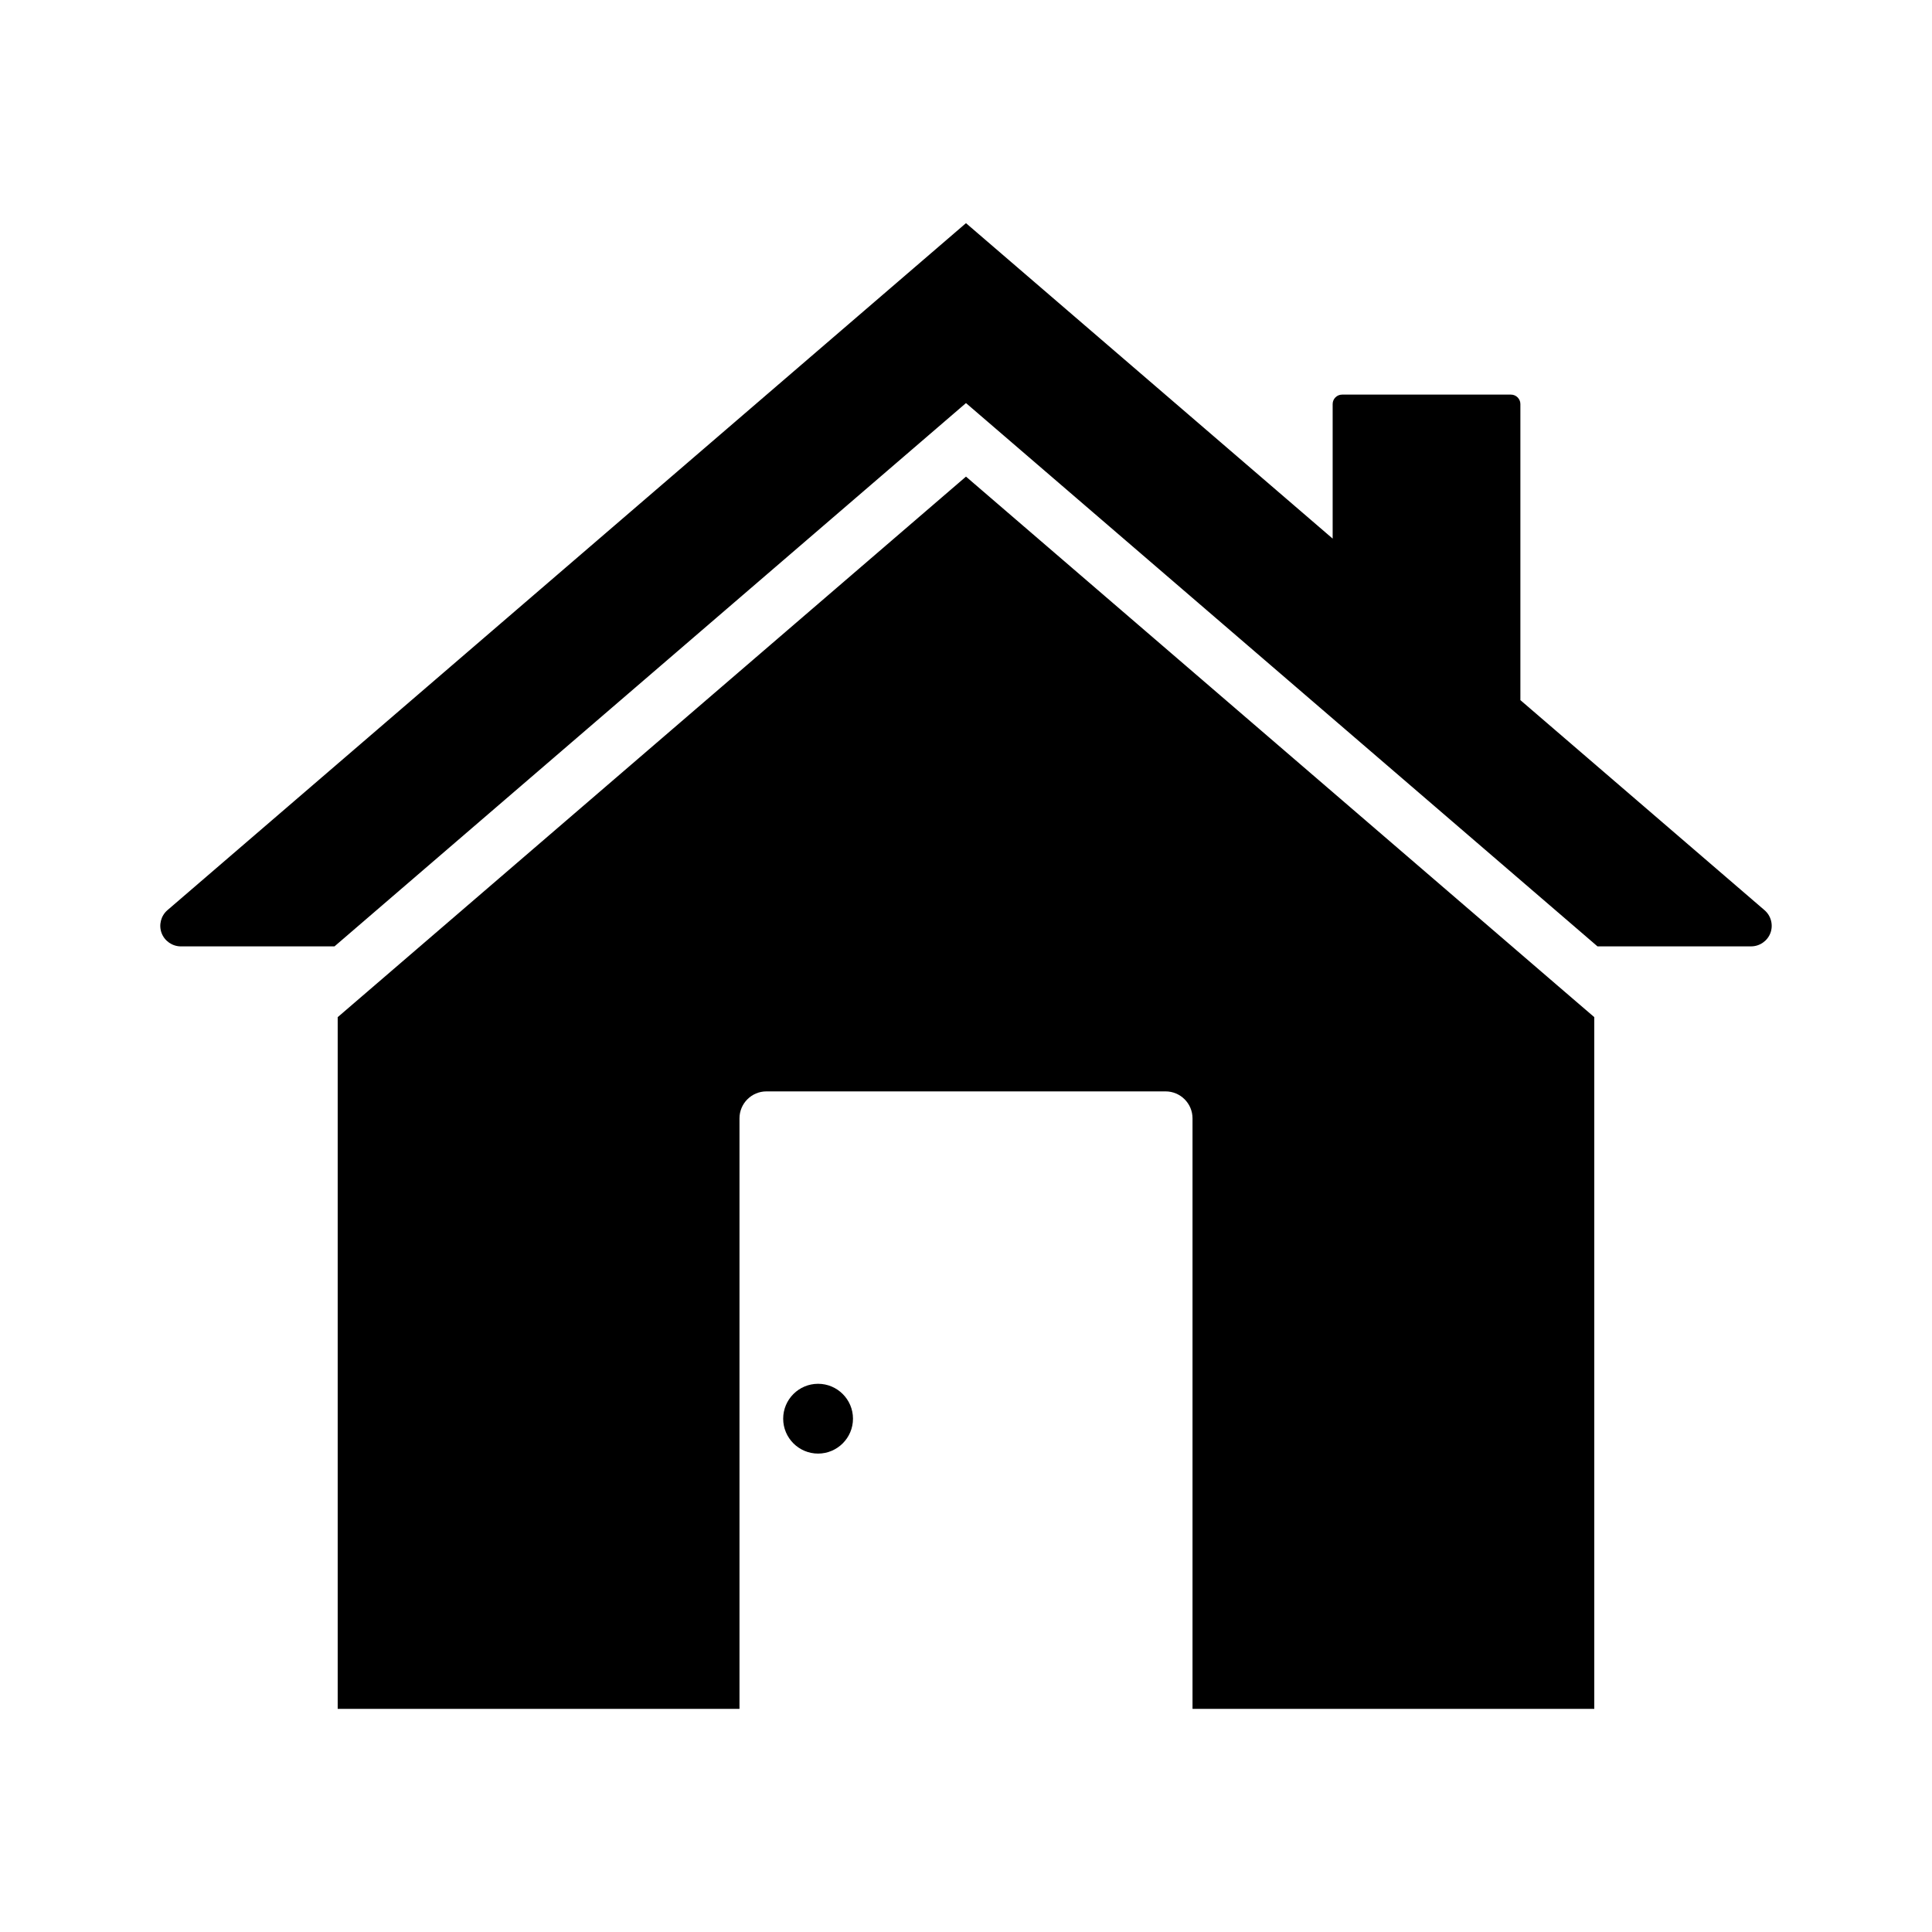
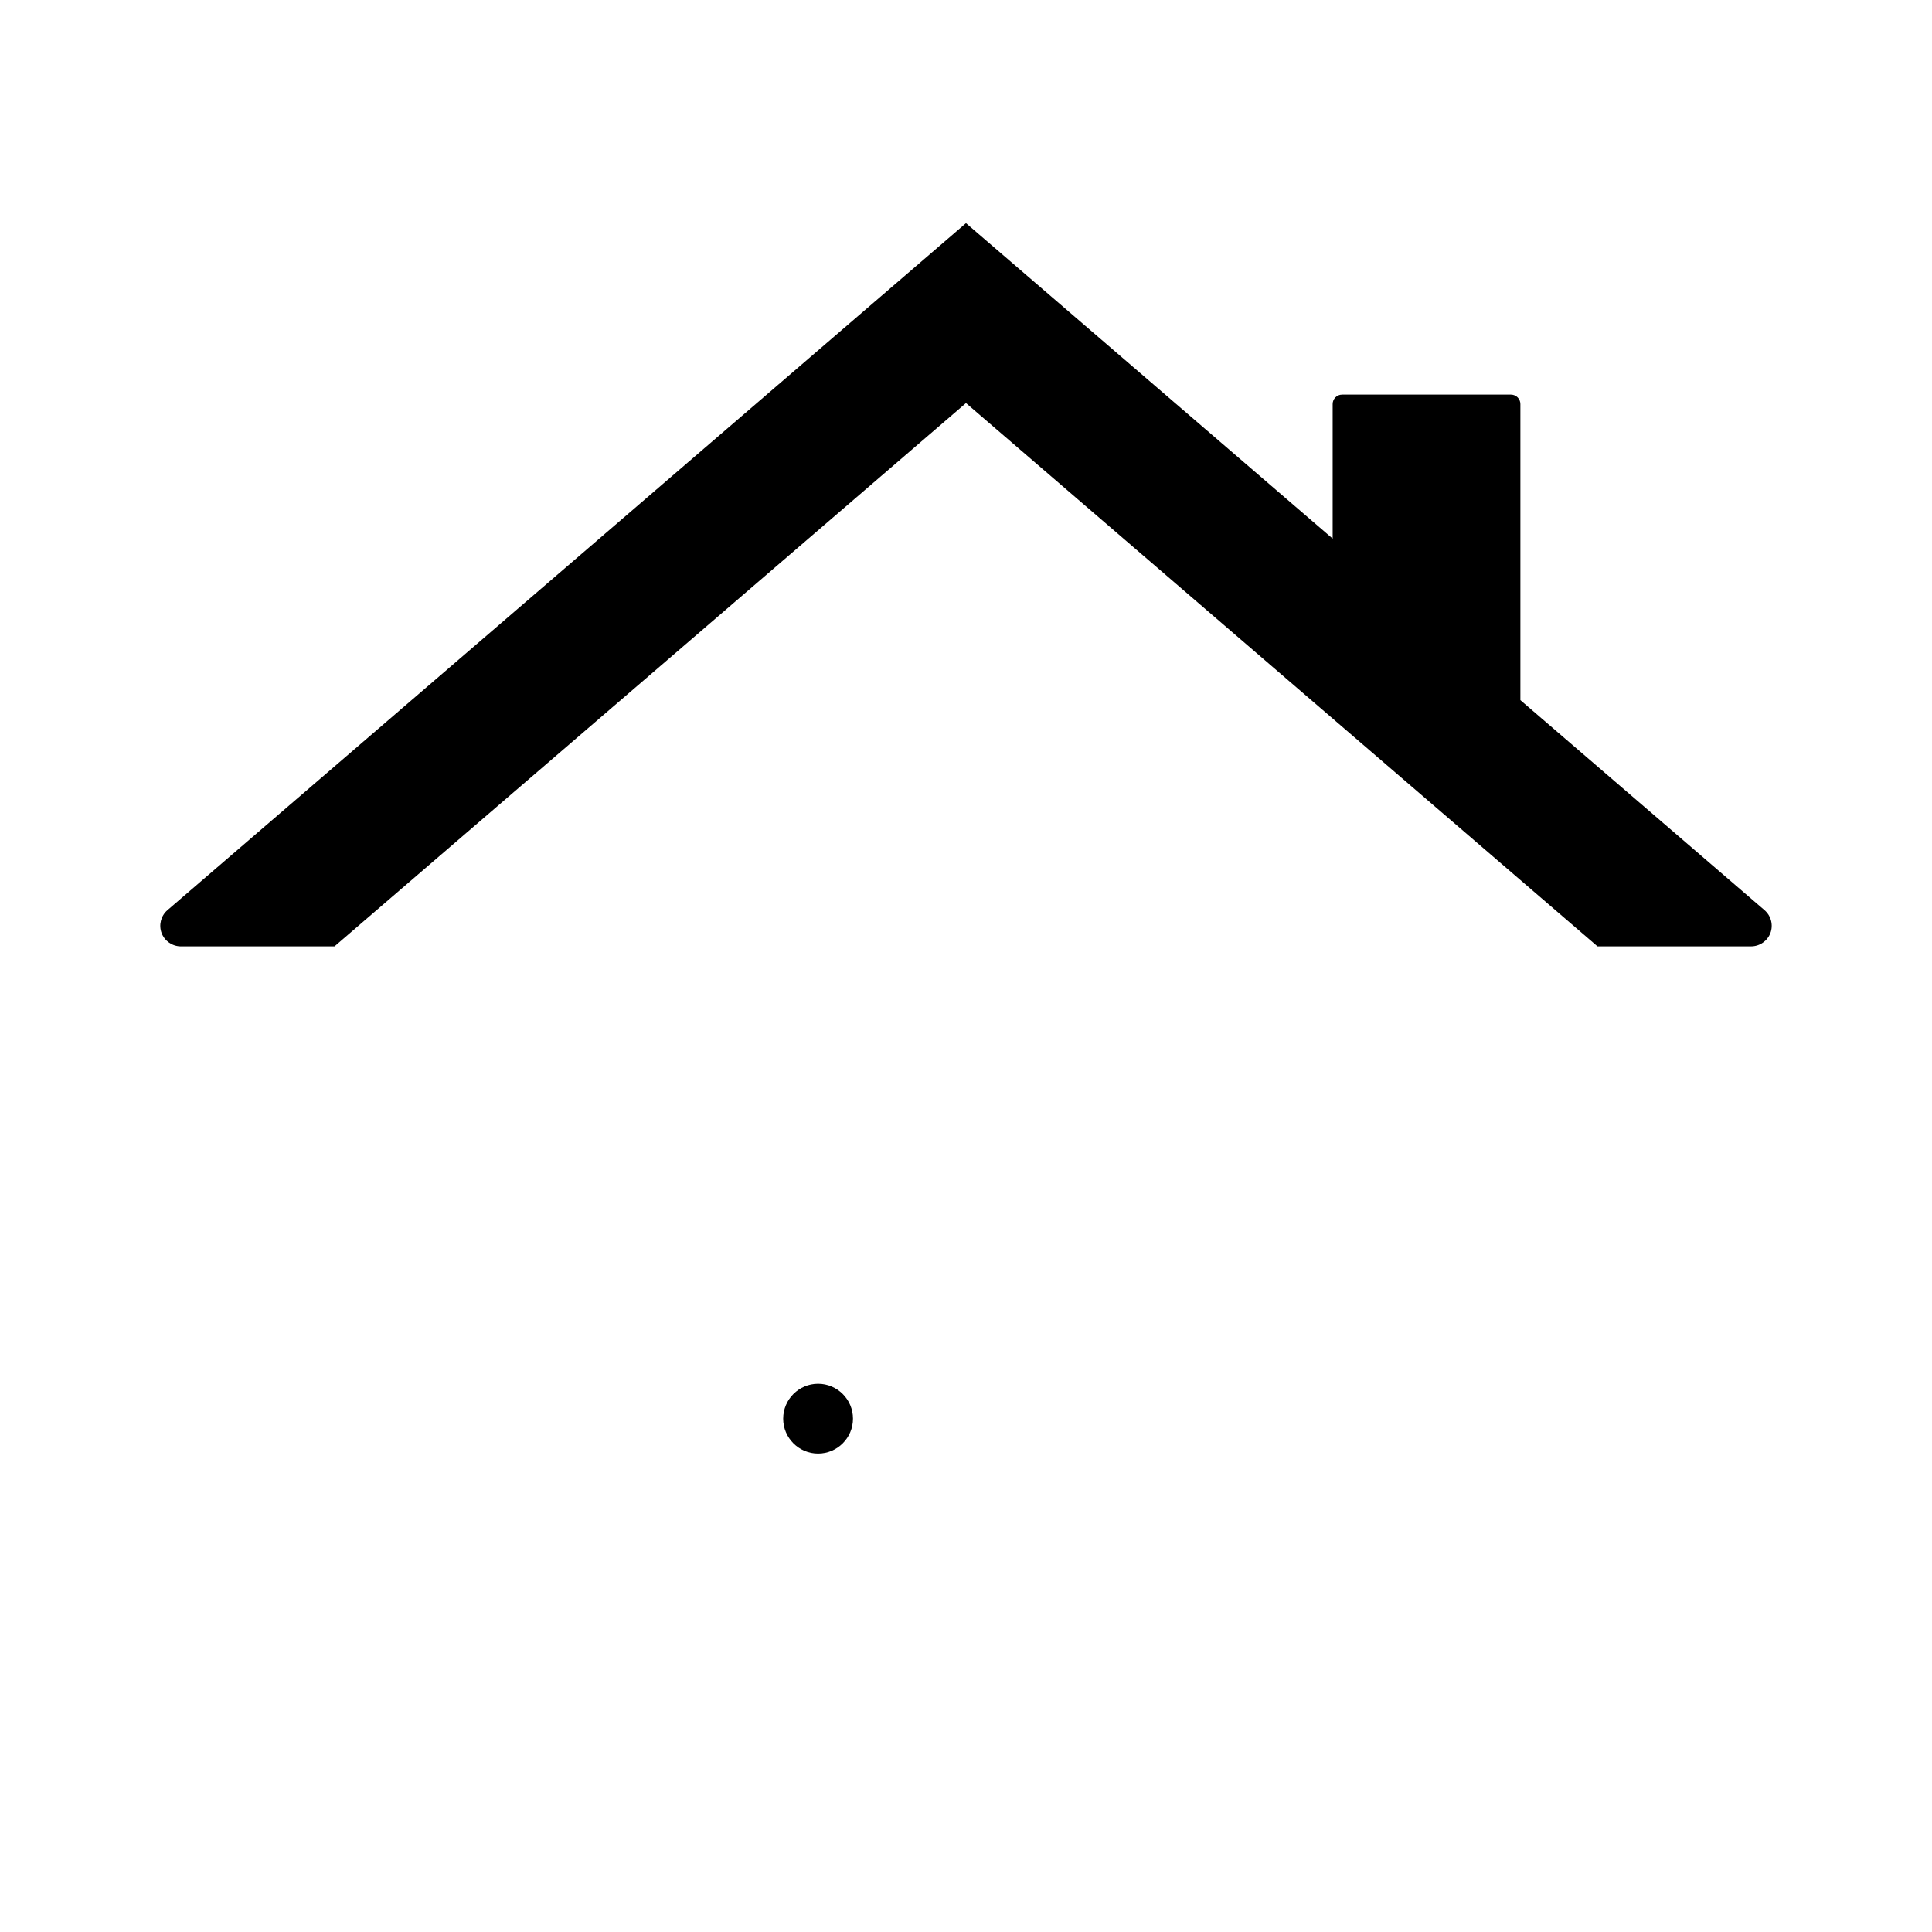
<svg xmlns="http://www.w3.org/2000/svg" fill="#000000" width="800px" height="800px" version="1.1" viewBox="144 144 512 512">
  <g>
-     <path d="m566.5 413.55v183.32h-106.47v-156.5c0-3.938-3.203-7.141-7.144-7.141h-105.77c-3.941 0-7.144 3.203-7.144 7.141v156.5h-106.48v-183.31l4.922-4.234 4.922-4.231 156.66-134.79 156.66 134.79 4.922 4.231z" />
    <path d="m613.18 391.25c-0.793 2.125-2.848 3.547-5.117 3.547h-40.715l-5.719-4.922-4.973-4.277-156.66-134.78-156.66 134.78-4.973 4.281-5.719 4.922h-40.707c-2.269 0-4.324-1.426-5.117-3.547-0.793-2.125-0.176-4.551 1.535-6.035l211.64-182.08 97.172 83.598v-35.656c0-1.383 1.121-2.504 2.504-2.504h44.742c1.383 0 2.504 1.121 2.504 2.504v78.461l64.707 55.672c1.73 1.496 2.348 3.922 1.555 6.039z" />
    <path d="m370.05 519.97c0 5.098-4.152 9.246-9.25 9.246-5.102 0-9.25-4.148-9.25-9.246 0-5.102 4.148-9.25 9.25-9.25 5.098 0 9.25 4.148 9.25 9.25z" />
  </g>
</svg>